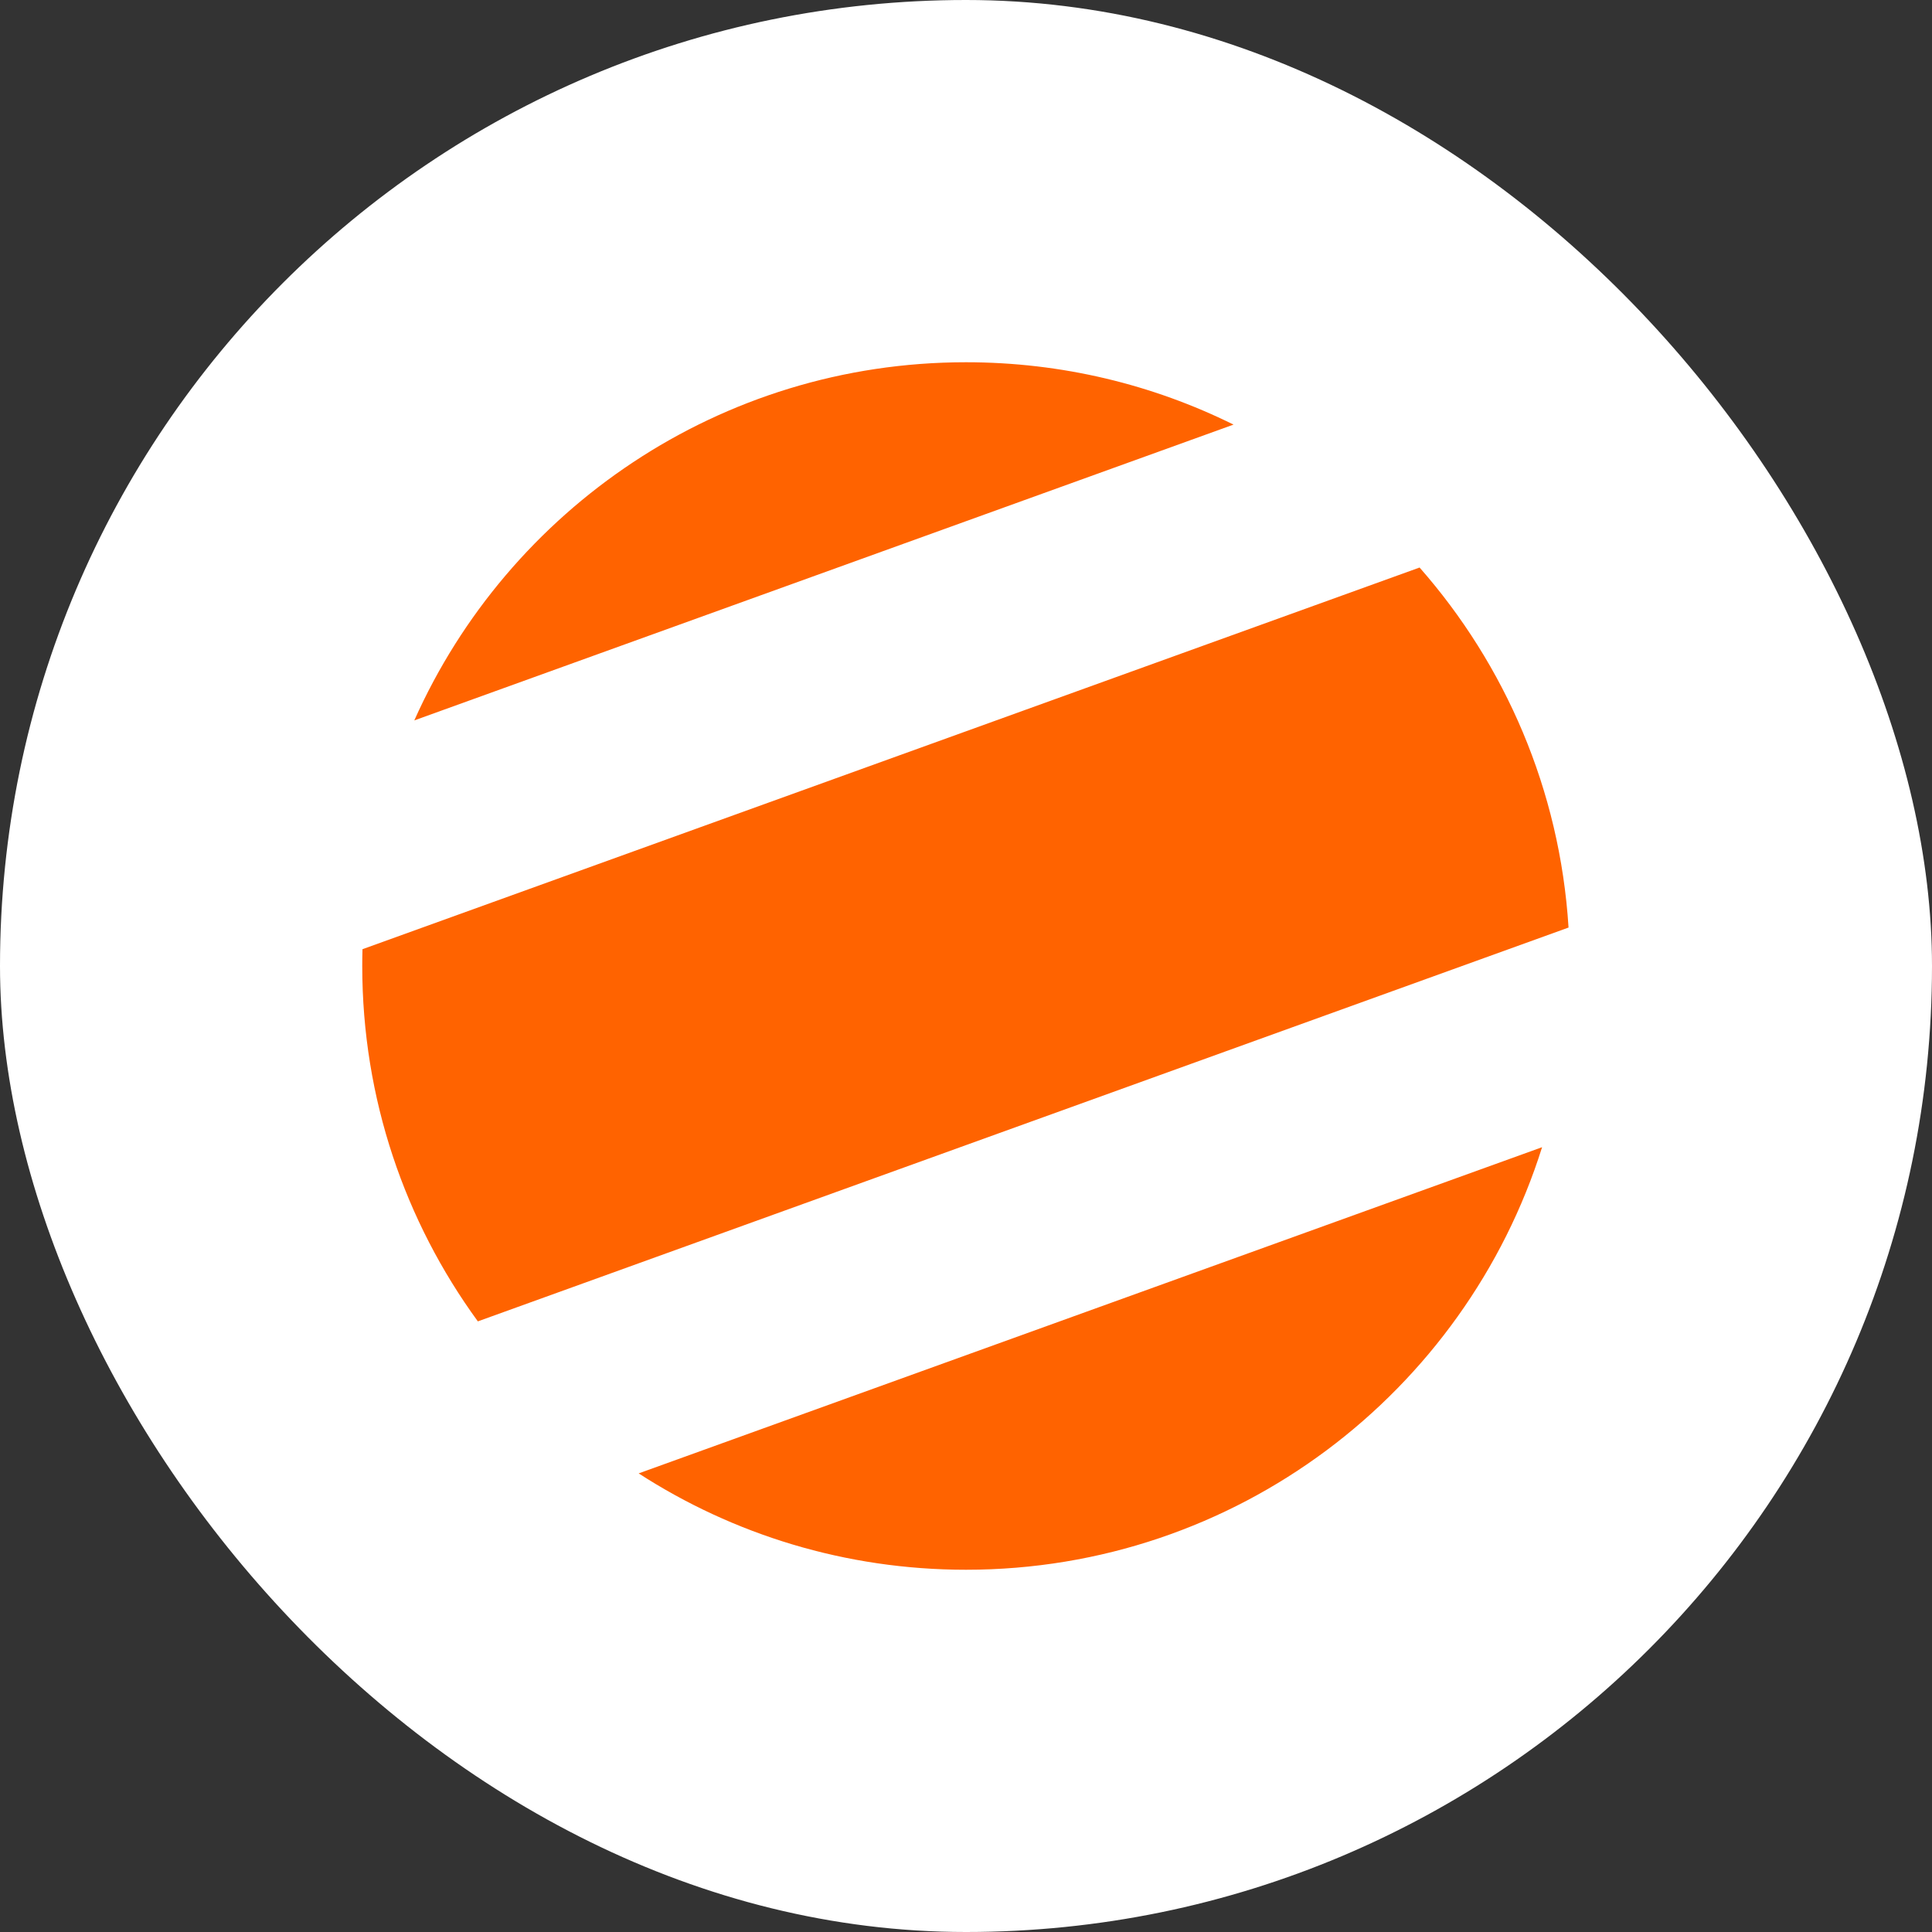
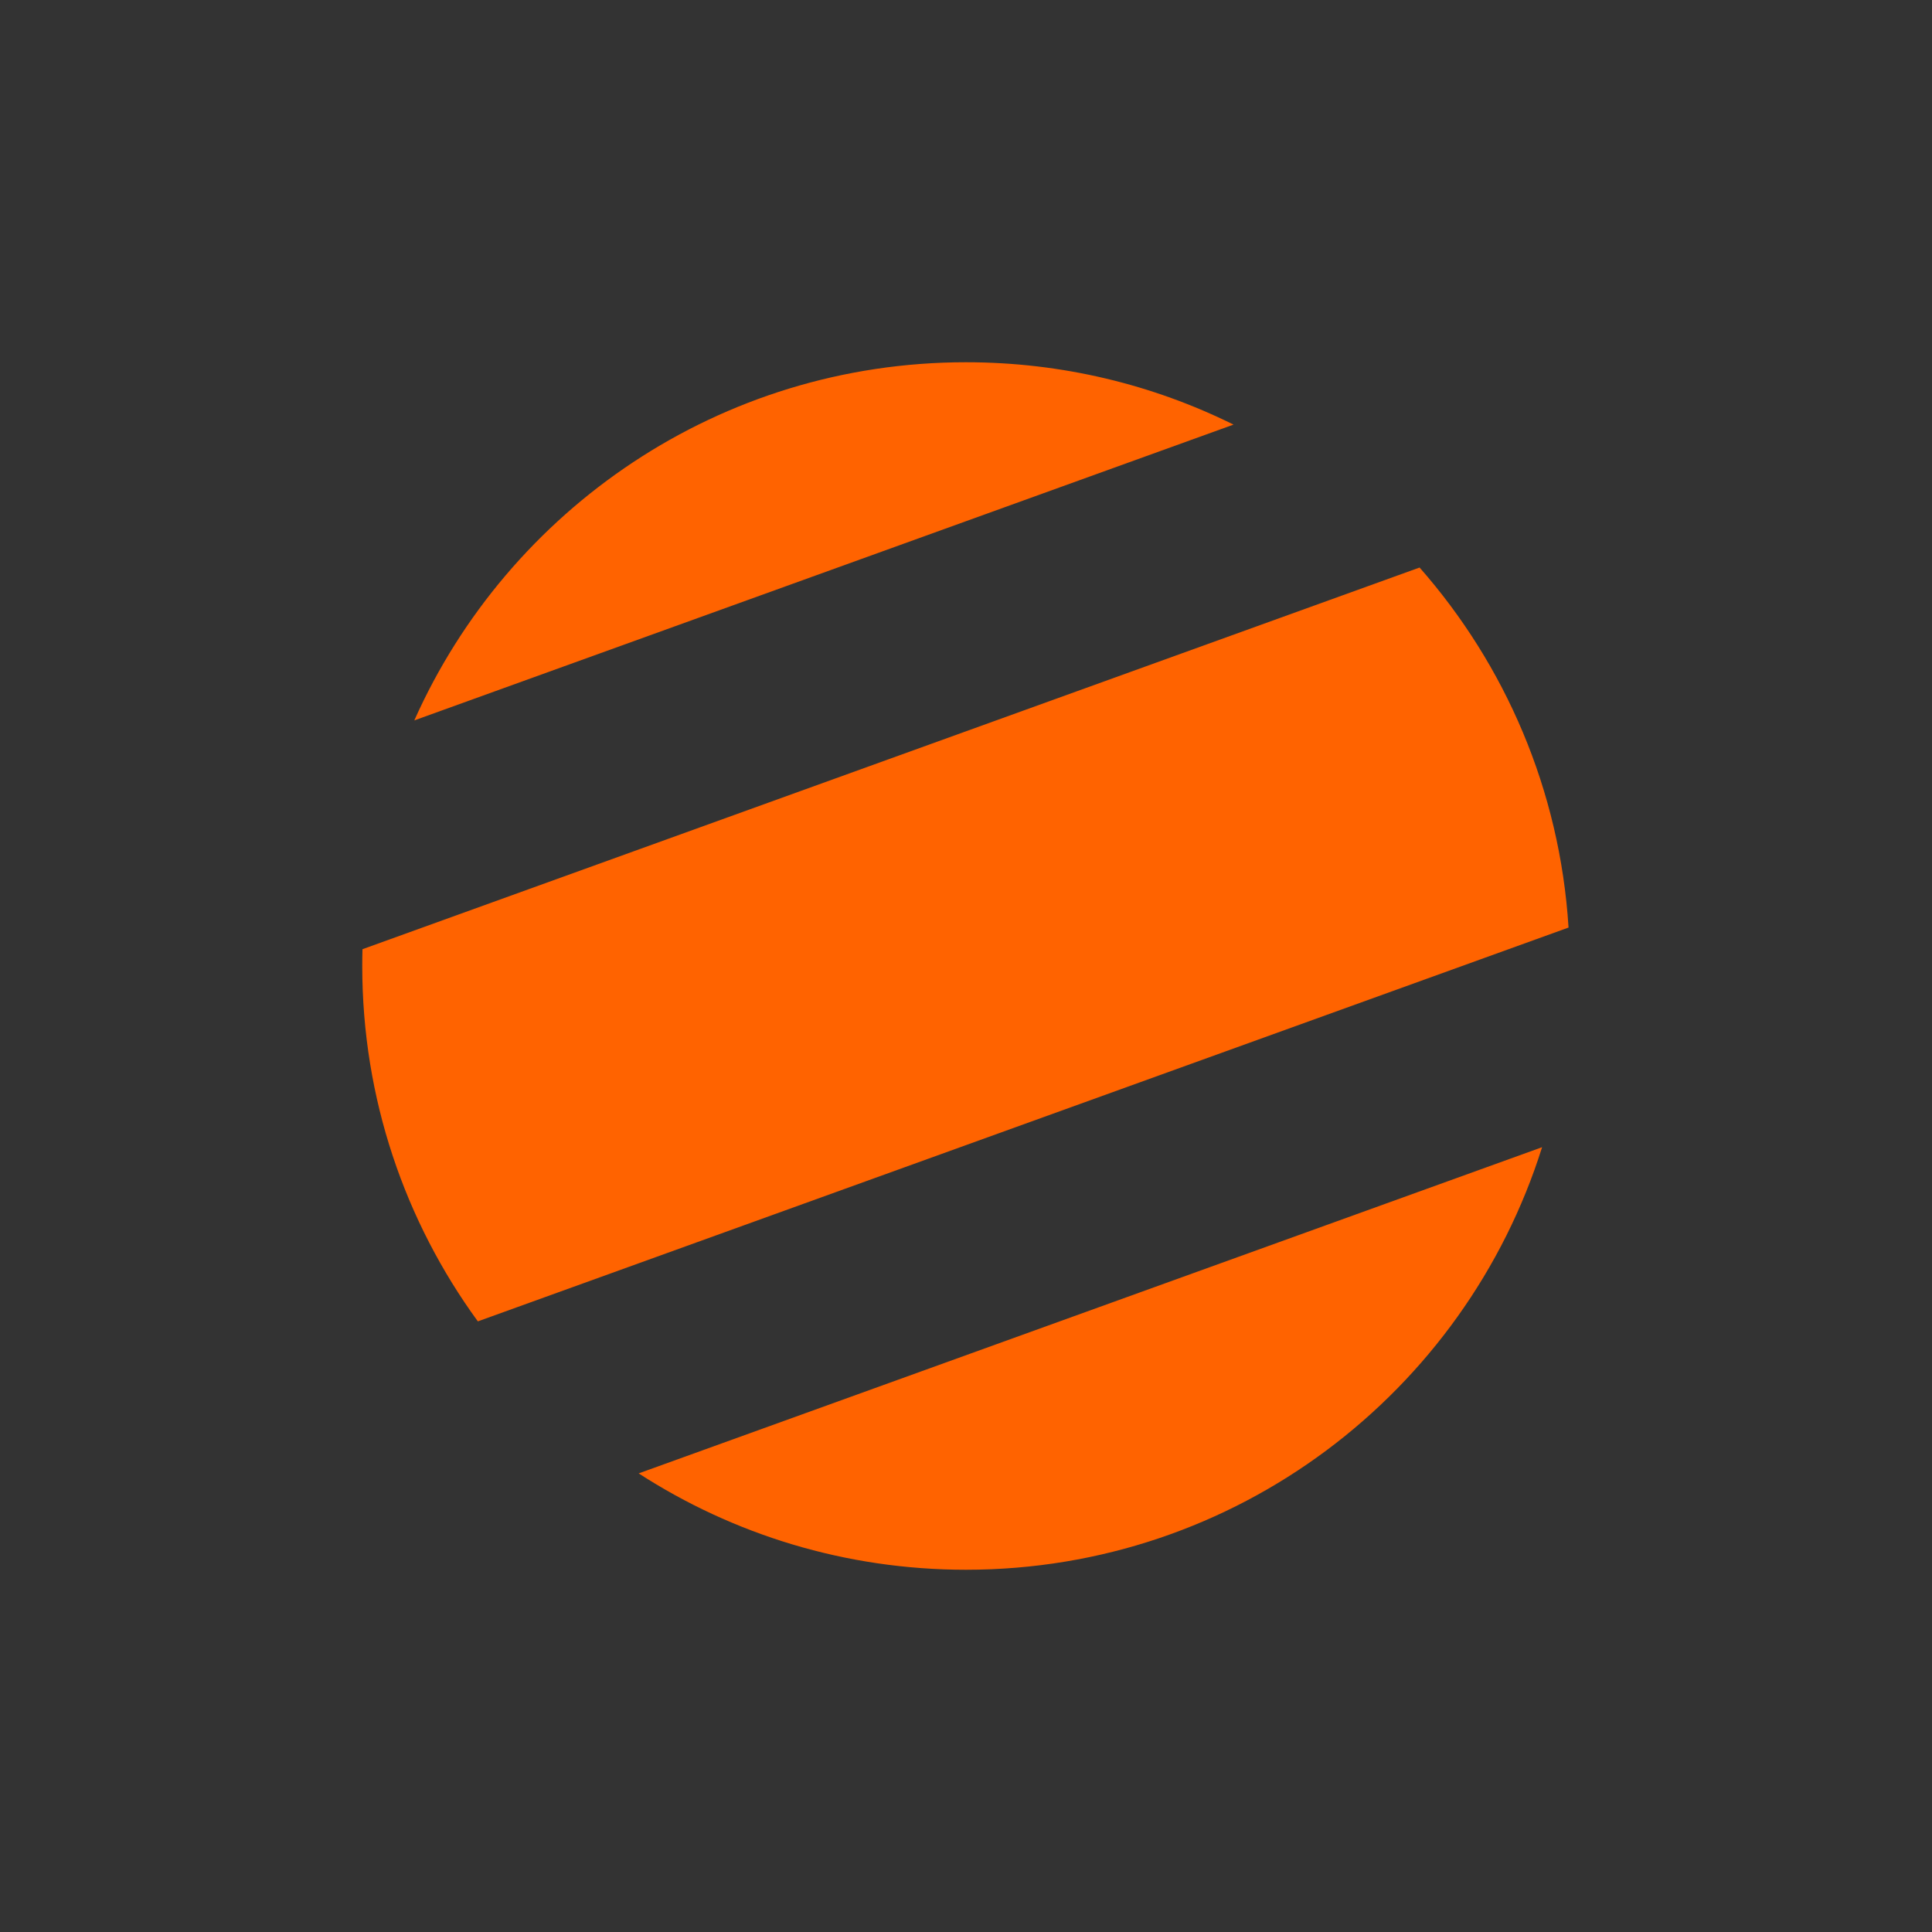
<svg xmlns="http://www.w3.org/2000/svg" width="160" height="160" viewBox="0 0 160 160" fill="none">
  <rect x="0" y="0" width="160" height="160" fill="#333333" stroke="none" />
-   <rect width="160" height="160" rx="80" fill="white" />
  <path fill-rule="evenodd" clip-rule="evenodd" d="M127.709 95.006C121.336 115.288 102.386 130 80 130C70.008 130 60.701 127.069 52.891 122.02L127.709 95.006ZM129.9 76.816L39.574 109.43C33.553 101.173 30 91.001 30 80C30 79.535 30.006 79.071 30.019 78.609L117.564 47C124.651 55.06 129.184 65.42 129.9 76.816ZM102.156 35.164L34.31 59.661C42.102 42.183 59.628 30 80 30C87.956 30 95.478 31.858 102.156 35.164Z" fill="#FF6300" />
</svg>